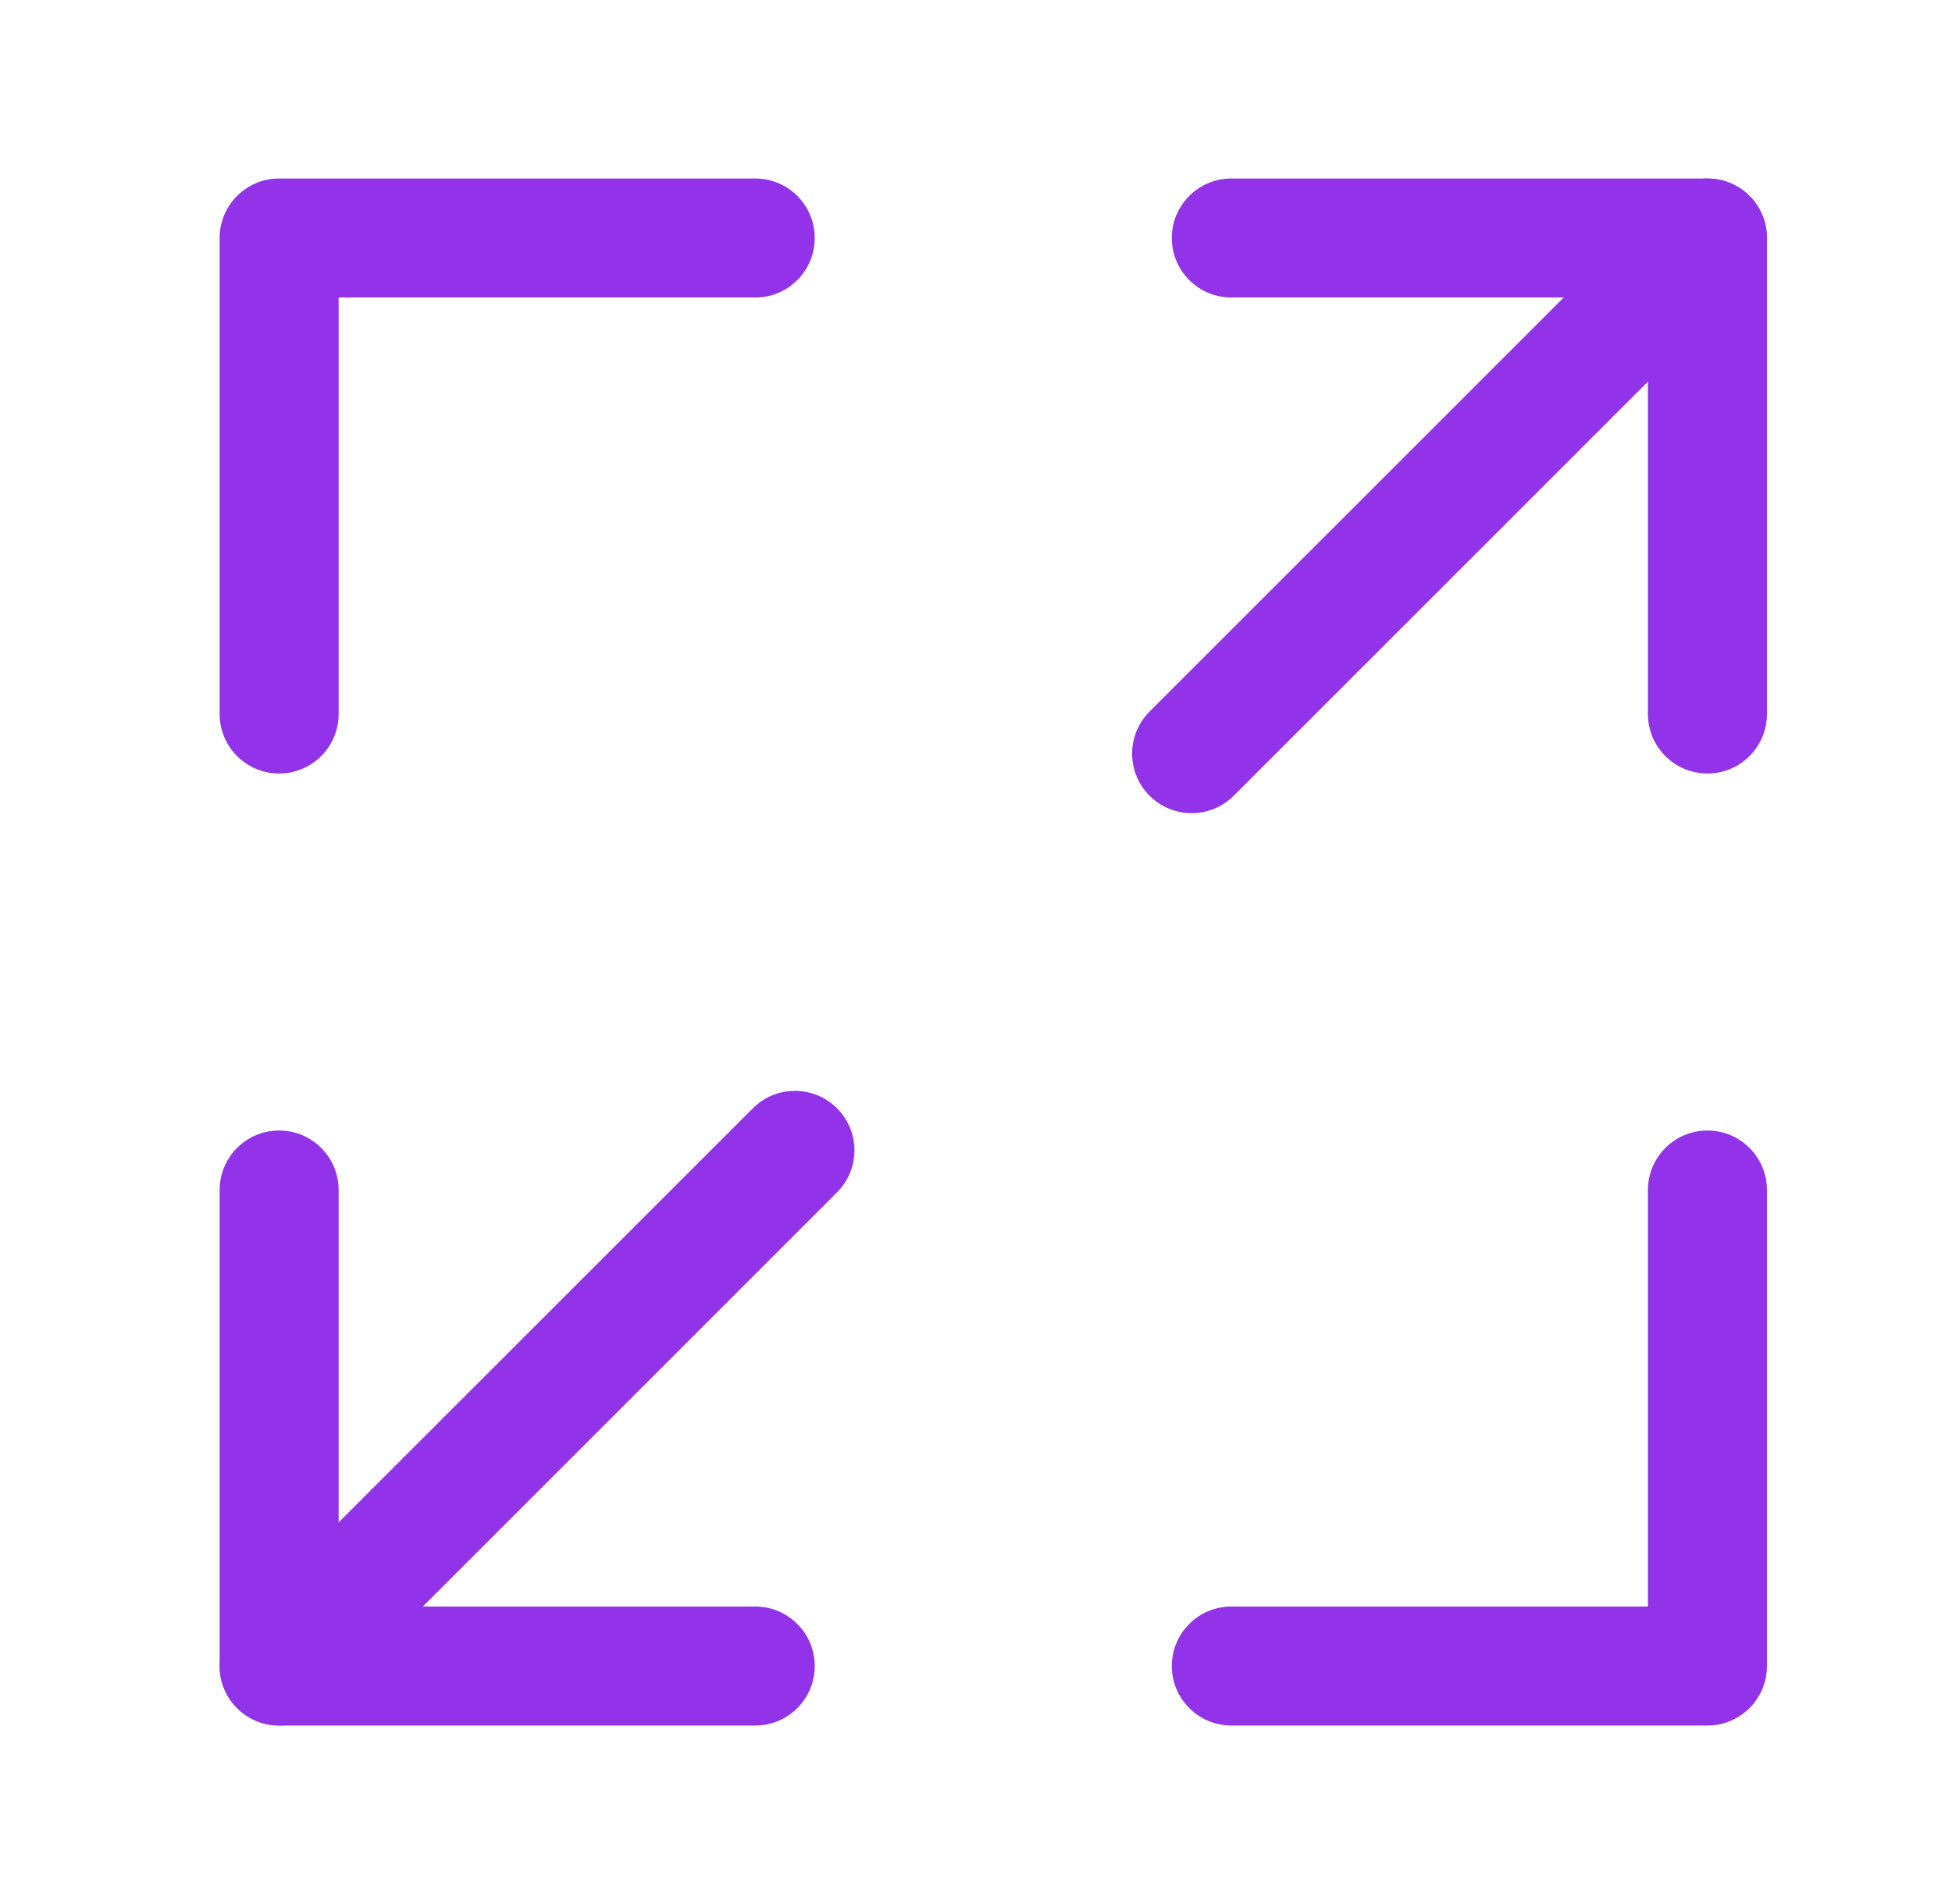
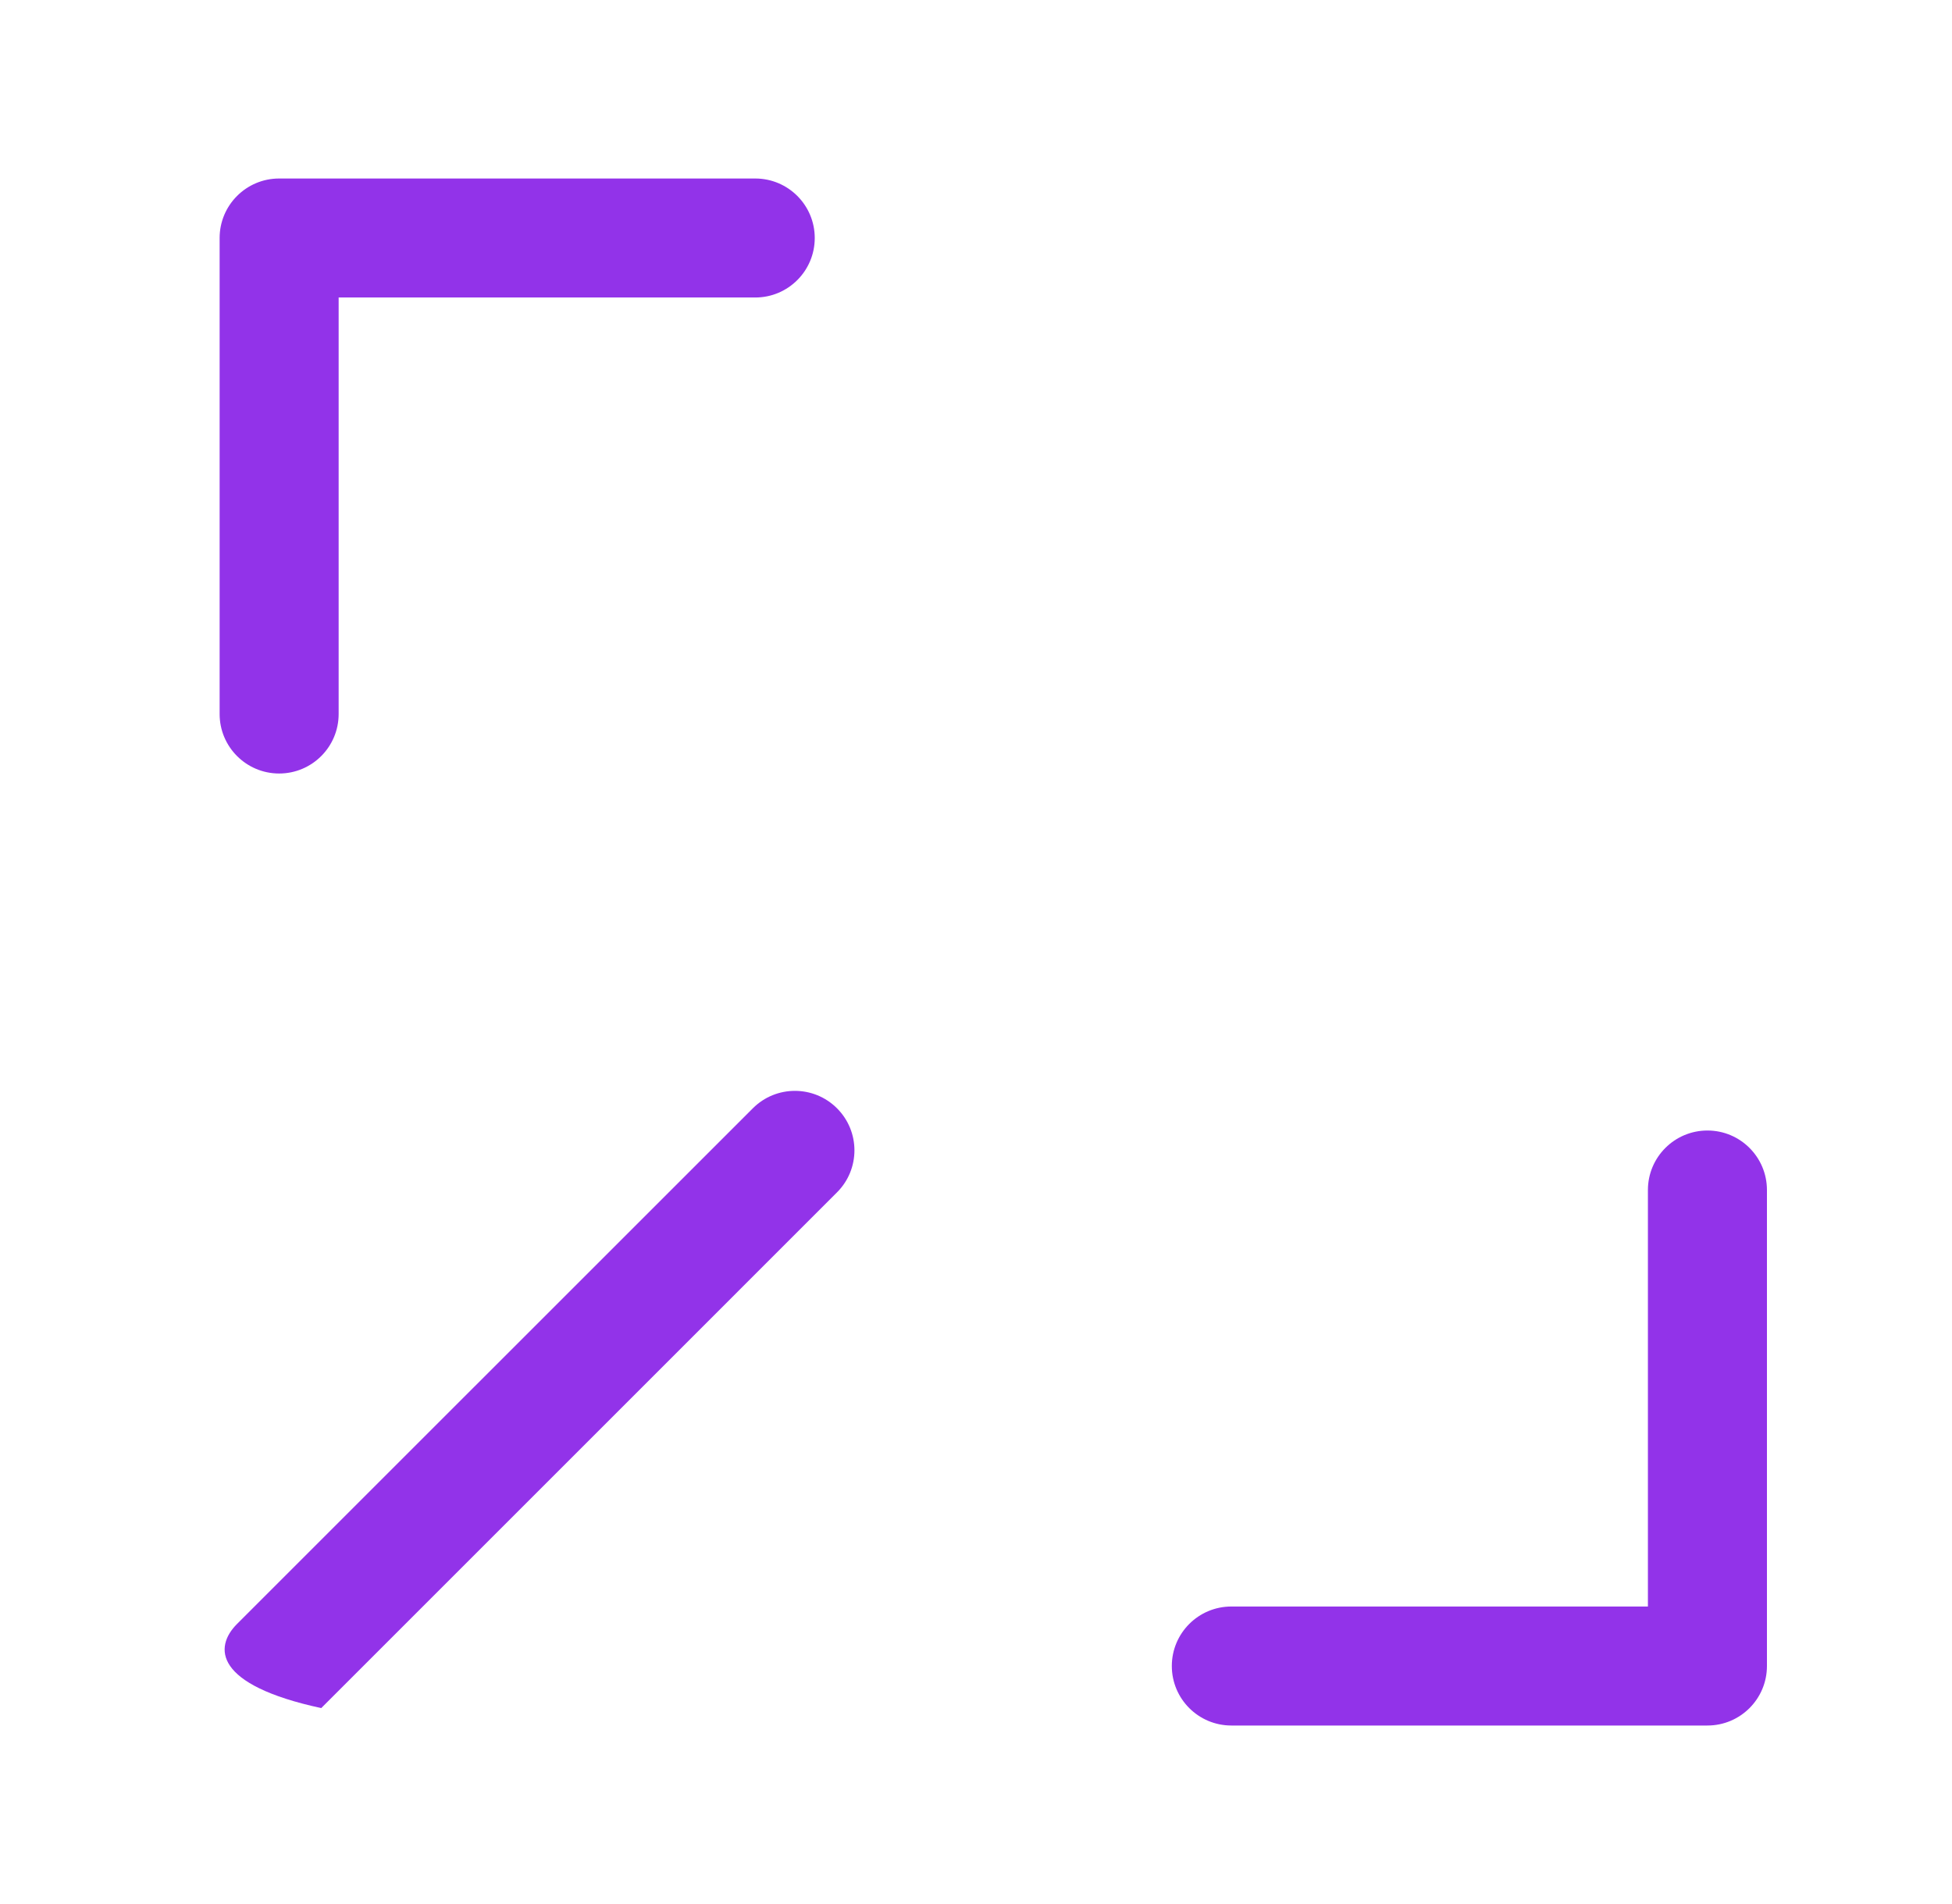
<svg xmlns="http://www.w3.org/2000/svg" width="41" height="40" viewBox="0 0 41 40" fill="none">
-   <path d="M24.613 5C24.613 4.31 25.173 3.75 25.863 3.75H35.863C36.554 3.75 37.113 4.31 37.113 5V15C37.113 15.69 36.554 16.25 35.863 16.25C35.173 16.25 34.613 15.69 34.613 15V6.25H25.863C25.173 6.25 24.613 5.69 24.613 5Z" fill="#9233E9" />
  <path d="M4.613 5C4.613 4.31 5.173 3.75 5.863 3.75H15.863C16.554 3.75 17.113 4.31 17.113 5C17.113 5.69 16.554 6.25 15.863 6.25H7.113V15C7.113 15.69 6.554 16.25 5.863 16.25C5.173 16.25 4.613 15.69 4.613 15V5Z" fill="#9233E9" />
  <path d="M35.863 23.75C36.554 23.75 37.113 24.31 37.113 25V35C37.113 35.69 36.554 36.25 35.863 36.25H25.863C25.173 36.25 24.613 35.69 24.613 35C24.613 34.31 25.173 33.75 25.863 33.75H34.613V25C34.613 24.31 35.173 23.75 35.863 23.75Z" fill="#9233E9" />
-   <path d="M5.863 23.75C6.554 23.75 7.113 24.31 7.113 25V33.75H15.863C16.554 33.75 17.113 34.31 17.113 35C17.113 35.69 16.554 36.25 15.863 36.25H5.863C5.173 36.25 4.613 35.69 4.613 35V25C4.613 24.31 5.173 23.75 5.863 23.75Z" fill="#9233E9" />
-   <path d="M36.746 4.116C37.235 4.604 37.235 5.396 36.746 5.884L25.913 16.717C25.425 17.205 24.634 17.205 24.145 16.717C23.657 16.229 23.657 15.438 24.145 14.949L34.979 4.116C35.467 3.628 36.258 3.628 36.746 4.116Z" fill="#9233E9" />
-   <path d="M17.58 23.283C18.069 23.771 18.069 24.562 17.58 25.05L6.747 35.884C6.259 36.372 5.468 36.372 4.979 35.884C4.491 35.396 4.491 34.604 4.979 34.116L15.813 23.283C16.301 22.795 17.092 22.795 17.58 23.283Z" fill="#9233E9" />
+   <path d="M17.58 23.283C18.069 23.771 18.069 24.562 17.58 25.05L6.747 35.884C4.491 35.396 4.491 34.604 4.979 34.116L15.813 23.283C16.301 22.795 17.092 22.795 17.58 23.283Z" fill="#9233E9" />
</svg>